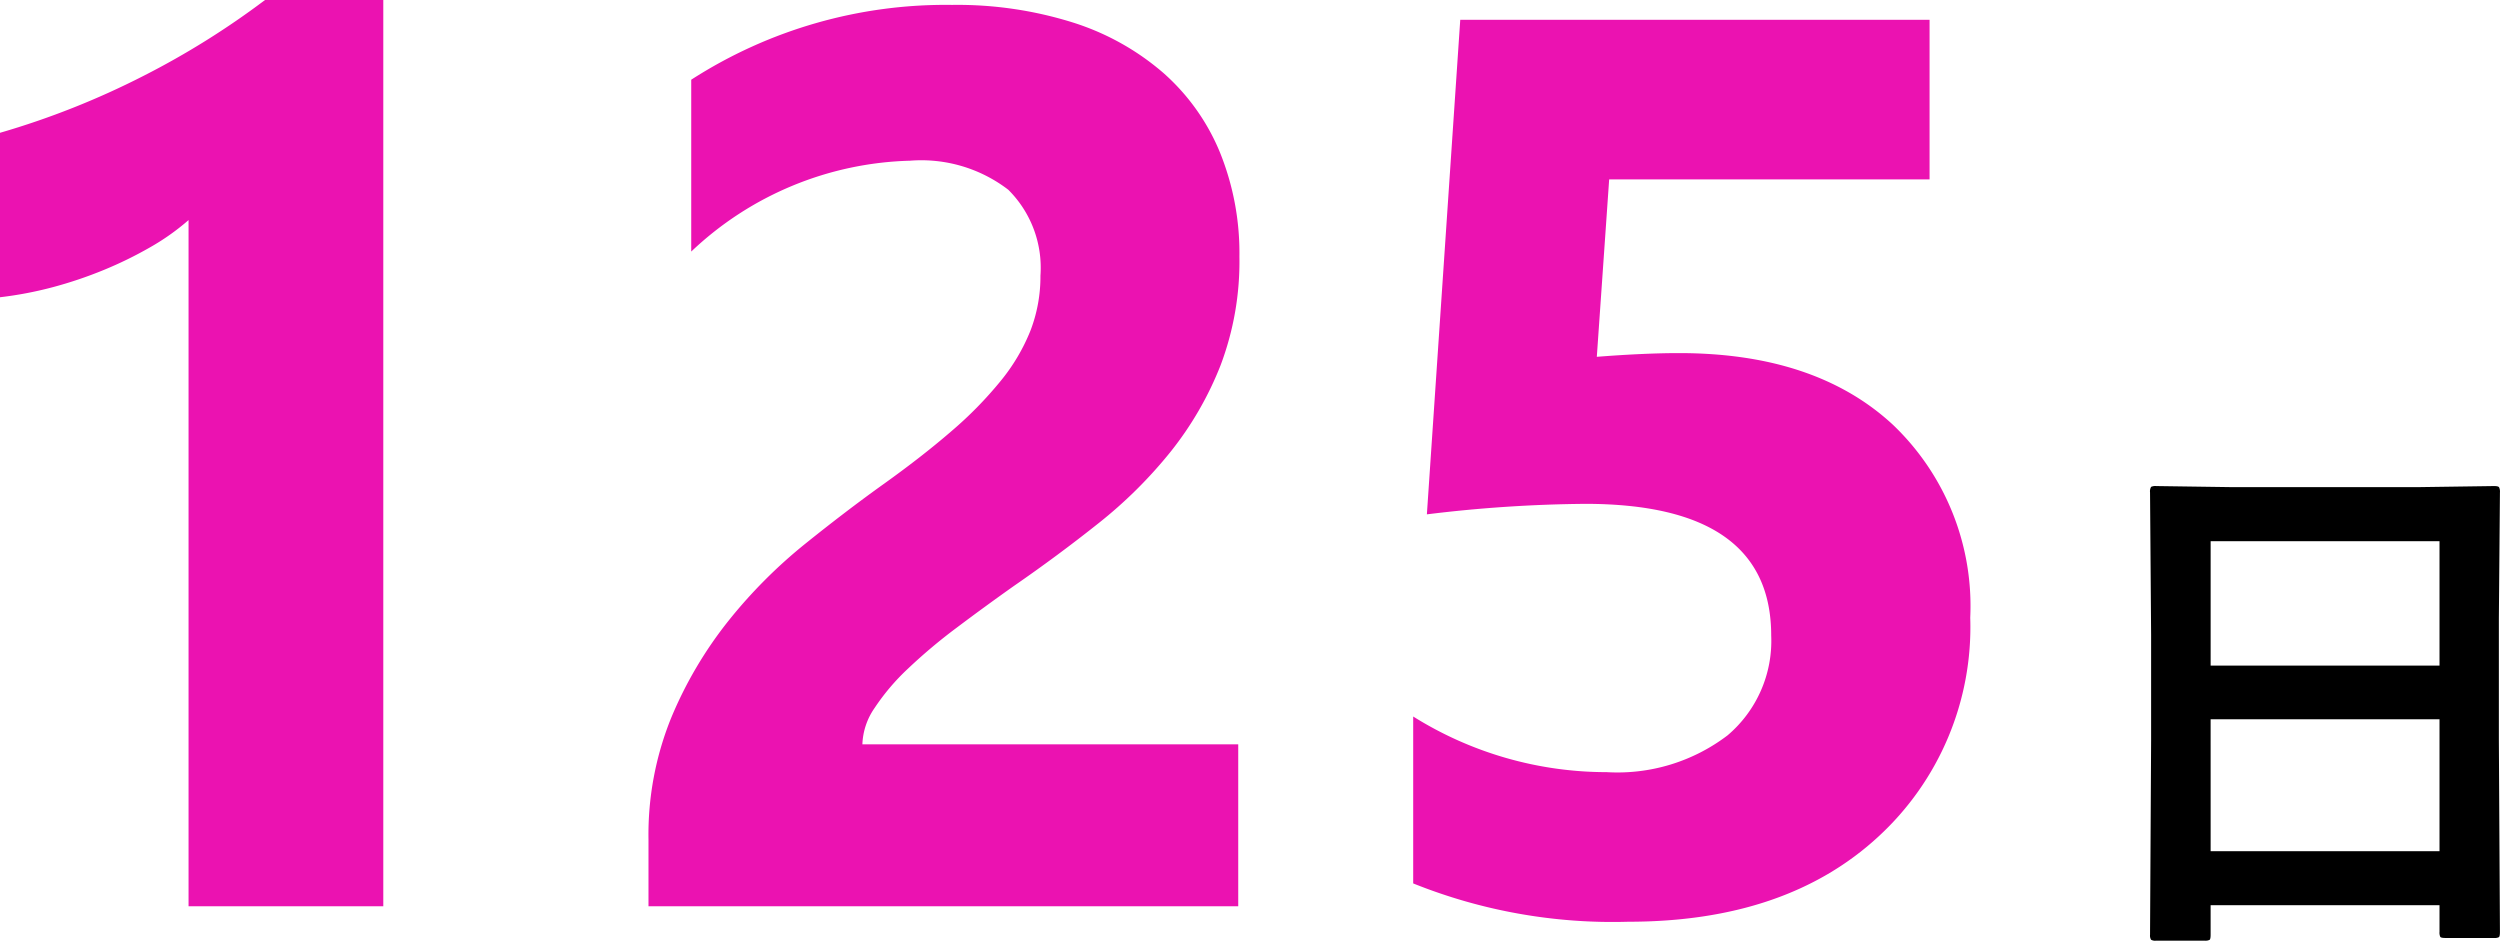
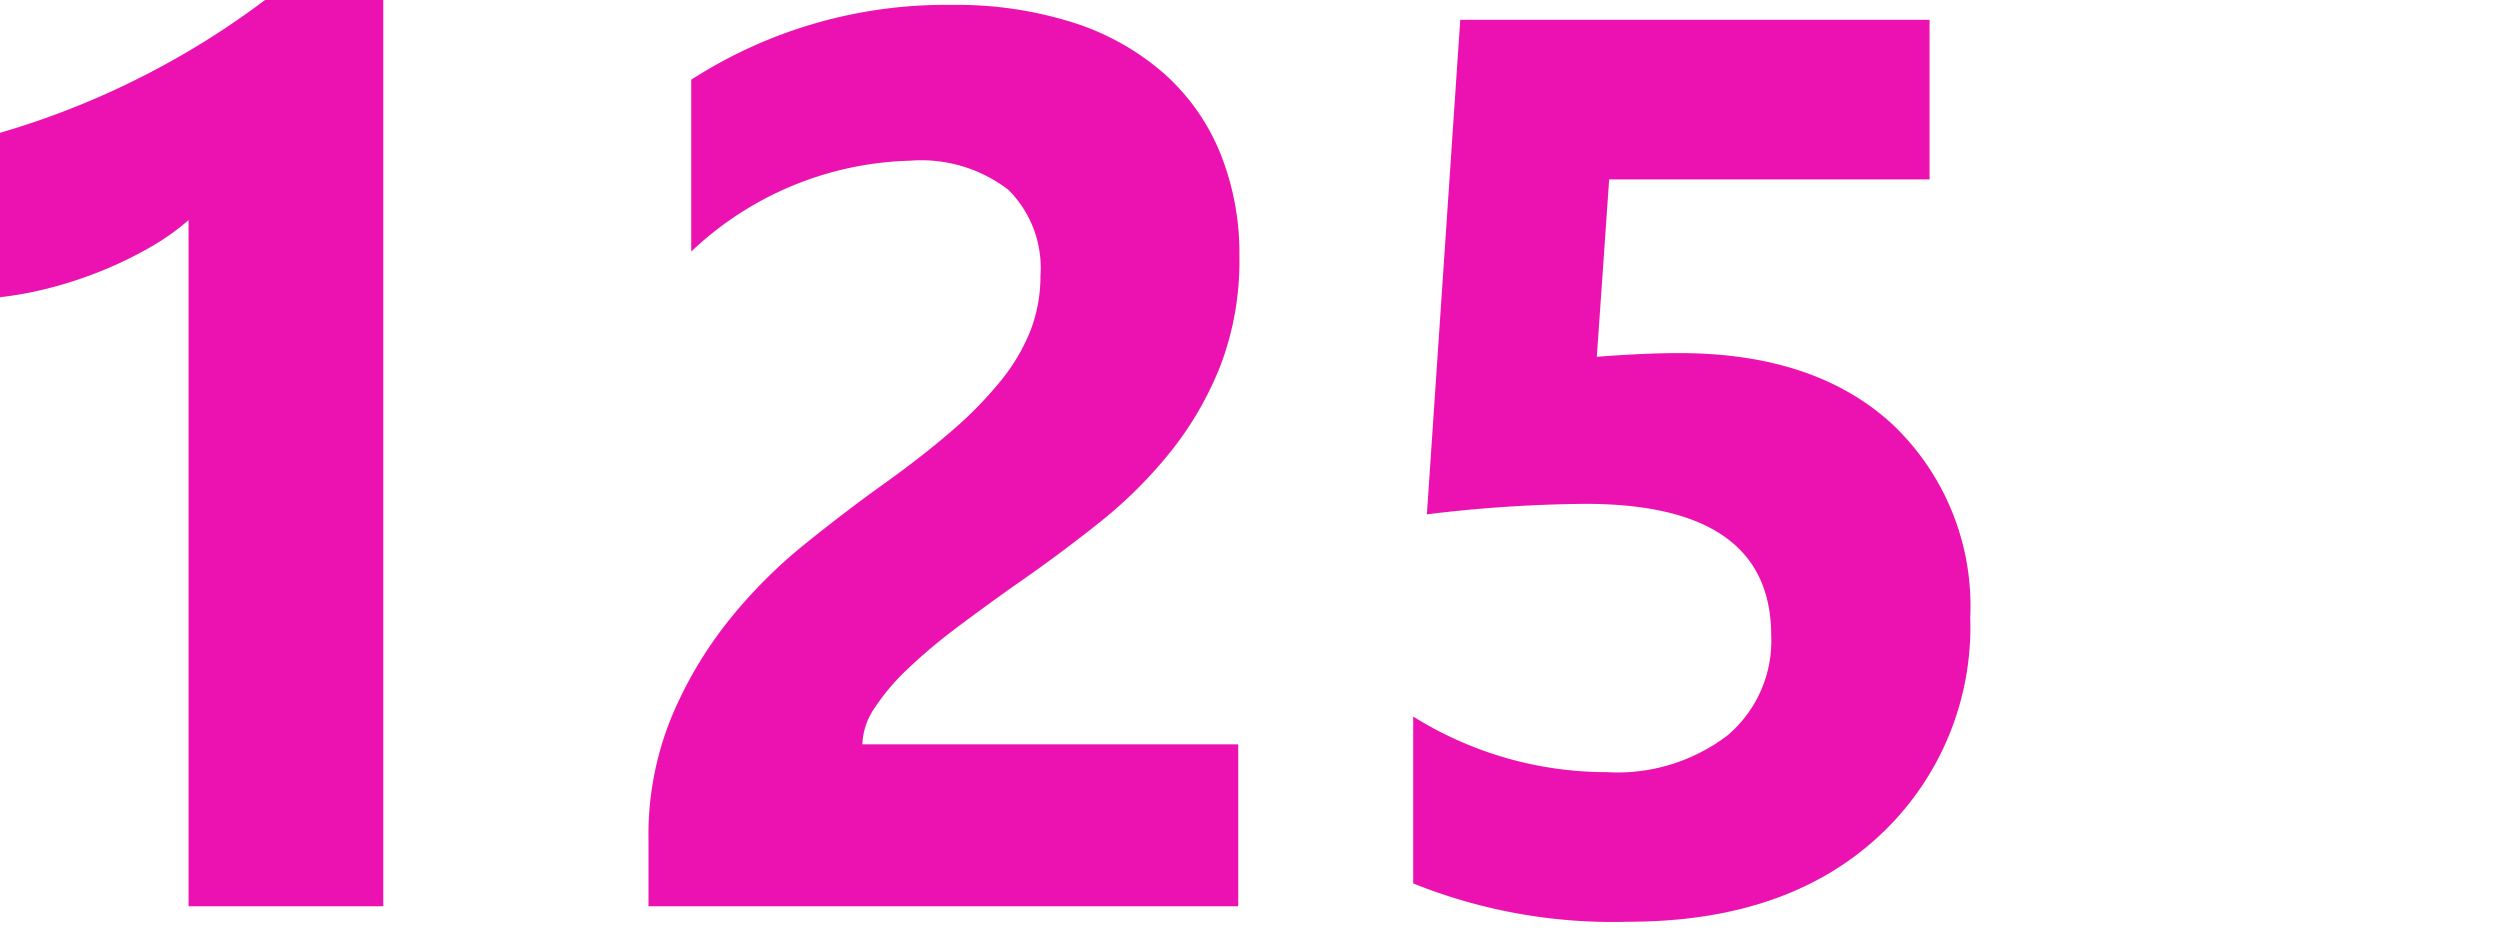
<svg xmlns="http://www.w3.org/2000/svg" width="114.528" height="43.092" viewBox="0 0 114.528 43.092">
  <g id="グループ_8014" data-name="グループ 8014" transform="translate(-1012.004 -706.482)">
    <path id="パス_35160" data-name="パス 35160" d="M23.563-41.518V0H14.642V-31.436A10.683,10.683,0,0,1,12.9-30.2a17.98,17.98,0,0,1-2.138,1.048,19.092,19.092,0,0,1-2.351.793A17.168,17.168,0,0,1,6-27.9v-7.533a37.213,37.213,0,0,0,6.57-2.605,37.391,37.391,0,0,0,5.579-3.483ZM45.511-7.42H62.729V0H35.712V-3.059A14.236,14.236,0,0,1,36.76-8.652,18.561,18.561,0,0,1,39.394-13.1a22.846,22.846,0,0,1,3.469-3.483q1.883-1.515,3.583-2.733,1.784-1.274,3.129-2.436a17.832,17.832,0,0,0,2.266-2.308,8.775,8.775,0,0,0,1.374-2.322,6.906,6.906,0,0,0,.453-2.506,5.037,5.037,0,0,0-1.473-3.937,6.547,6.547,0,0,0-4.5-1.331,15.124,15.124,0,0,0-10.025,4.163v-7.873a21.521,21.521,0,0,1,11.951-3.427,17.65,17.65,0,0,1,5.537.807A11.713,11.713,0,0,1,59.3-38.176a9.844,9.844,0,0,1,2.591,3.639,12.281,12.281,0,0,1,.892,4.772,13.455,13.455,0,0,1-.864,4.984,15.316,15.316,0,0,1-2.294,3.965,20.808,20.808,0,0,1-3.3,3.271q-1.869,1.487-3.88,2.875-1.359.963-2.62,1.912a24.835,24.835,0,0,0-2.223,1.869,10.147,10.147,0,0,0-1.529,1.8A3.1,3.1,0,0,0,45.511-7.42ZM70.744-1.048V-8.694a16.694,16.694,0,0,0,8.864,2.549,8.326,8.326,0,0,0,5.537-1.685,5.672,5.672,0,0,0,2-4.574q0-6.032-8.524-6.032a63.123,63.123,0,0,0-7.25.481L72.9-40.611h21.5V-33.3H79.722l-.566,8.128q2.181-.17,3.767-.17,6.259,0,9.8,3.285a11.472,11.472,0,0,1,3.54,8.836,13.042,13.042,0,0,1-4.22,10.04Q87.821.708,80.6.708A24.483,24.483,0,0,1,70.744-1.048Z" transform="translate(1006 748)" fill="#eb12b1" />
-     <path id="パス_35161" data-name="パス 35161" d="M7.007,1.575H4.773a.367.367,0,0,1-.226-.043A.367.367,0,0,1,4.5,1.306l.049-8.9v-4.834L4.5-18.958a.415.415,0,0,1,.049-.256.456.456,0,0,1,.232-.037l3.442.049h8.582l3.455-.049q.2,0,.232.061a.456.456,0,0,1,.037.232l-.049,5.786v5.554l.049,8.789q0,.208-.049.244a.42.42,0,0,1-.22.037H18.042q-.208,0-.244-.049a.456.456,0,0,1-.037-.232V-.049H7.275V1.306q0,.2-.049.232A.42.42,0,0,1,7.007,1.575Zm.269-4.1H17.761V-8.569H7.275Zm0-14.2v5.7H17.761v-5.7Z" transform="translate(1106 748)" />
  </g>
</svg>